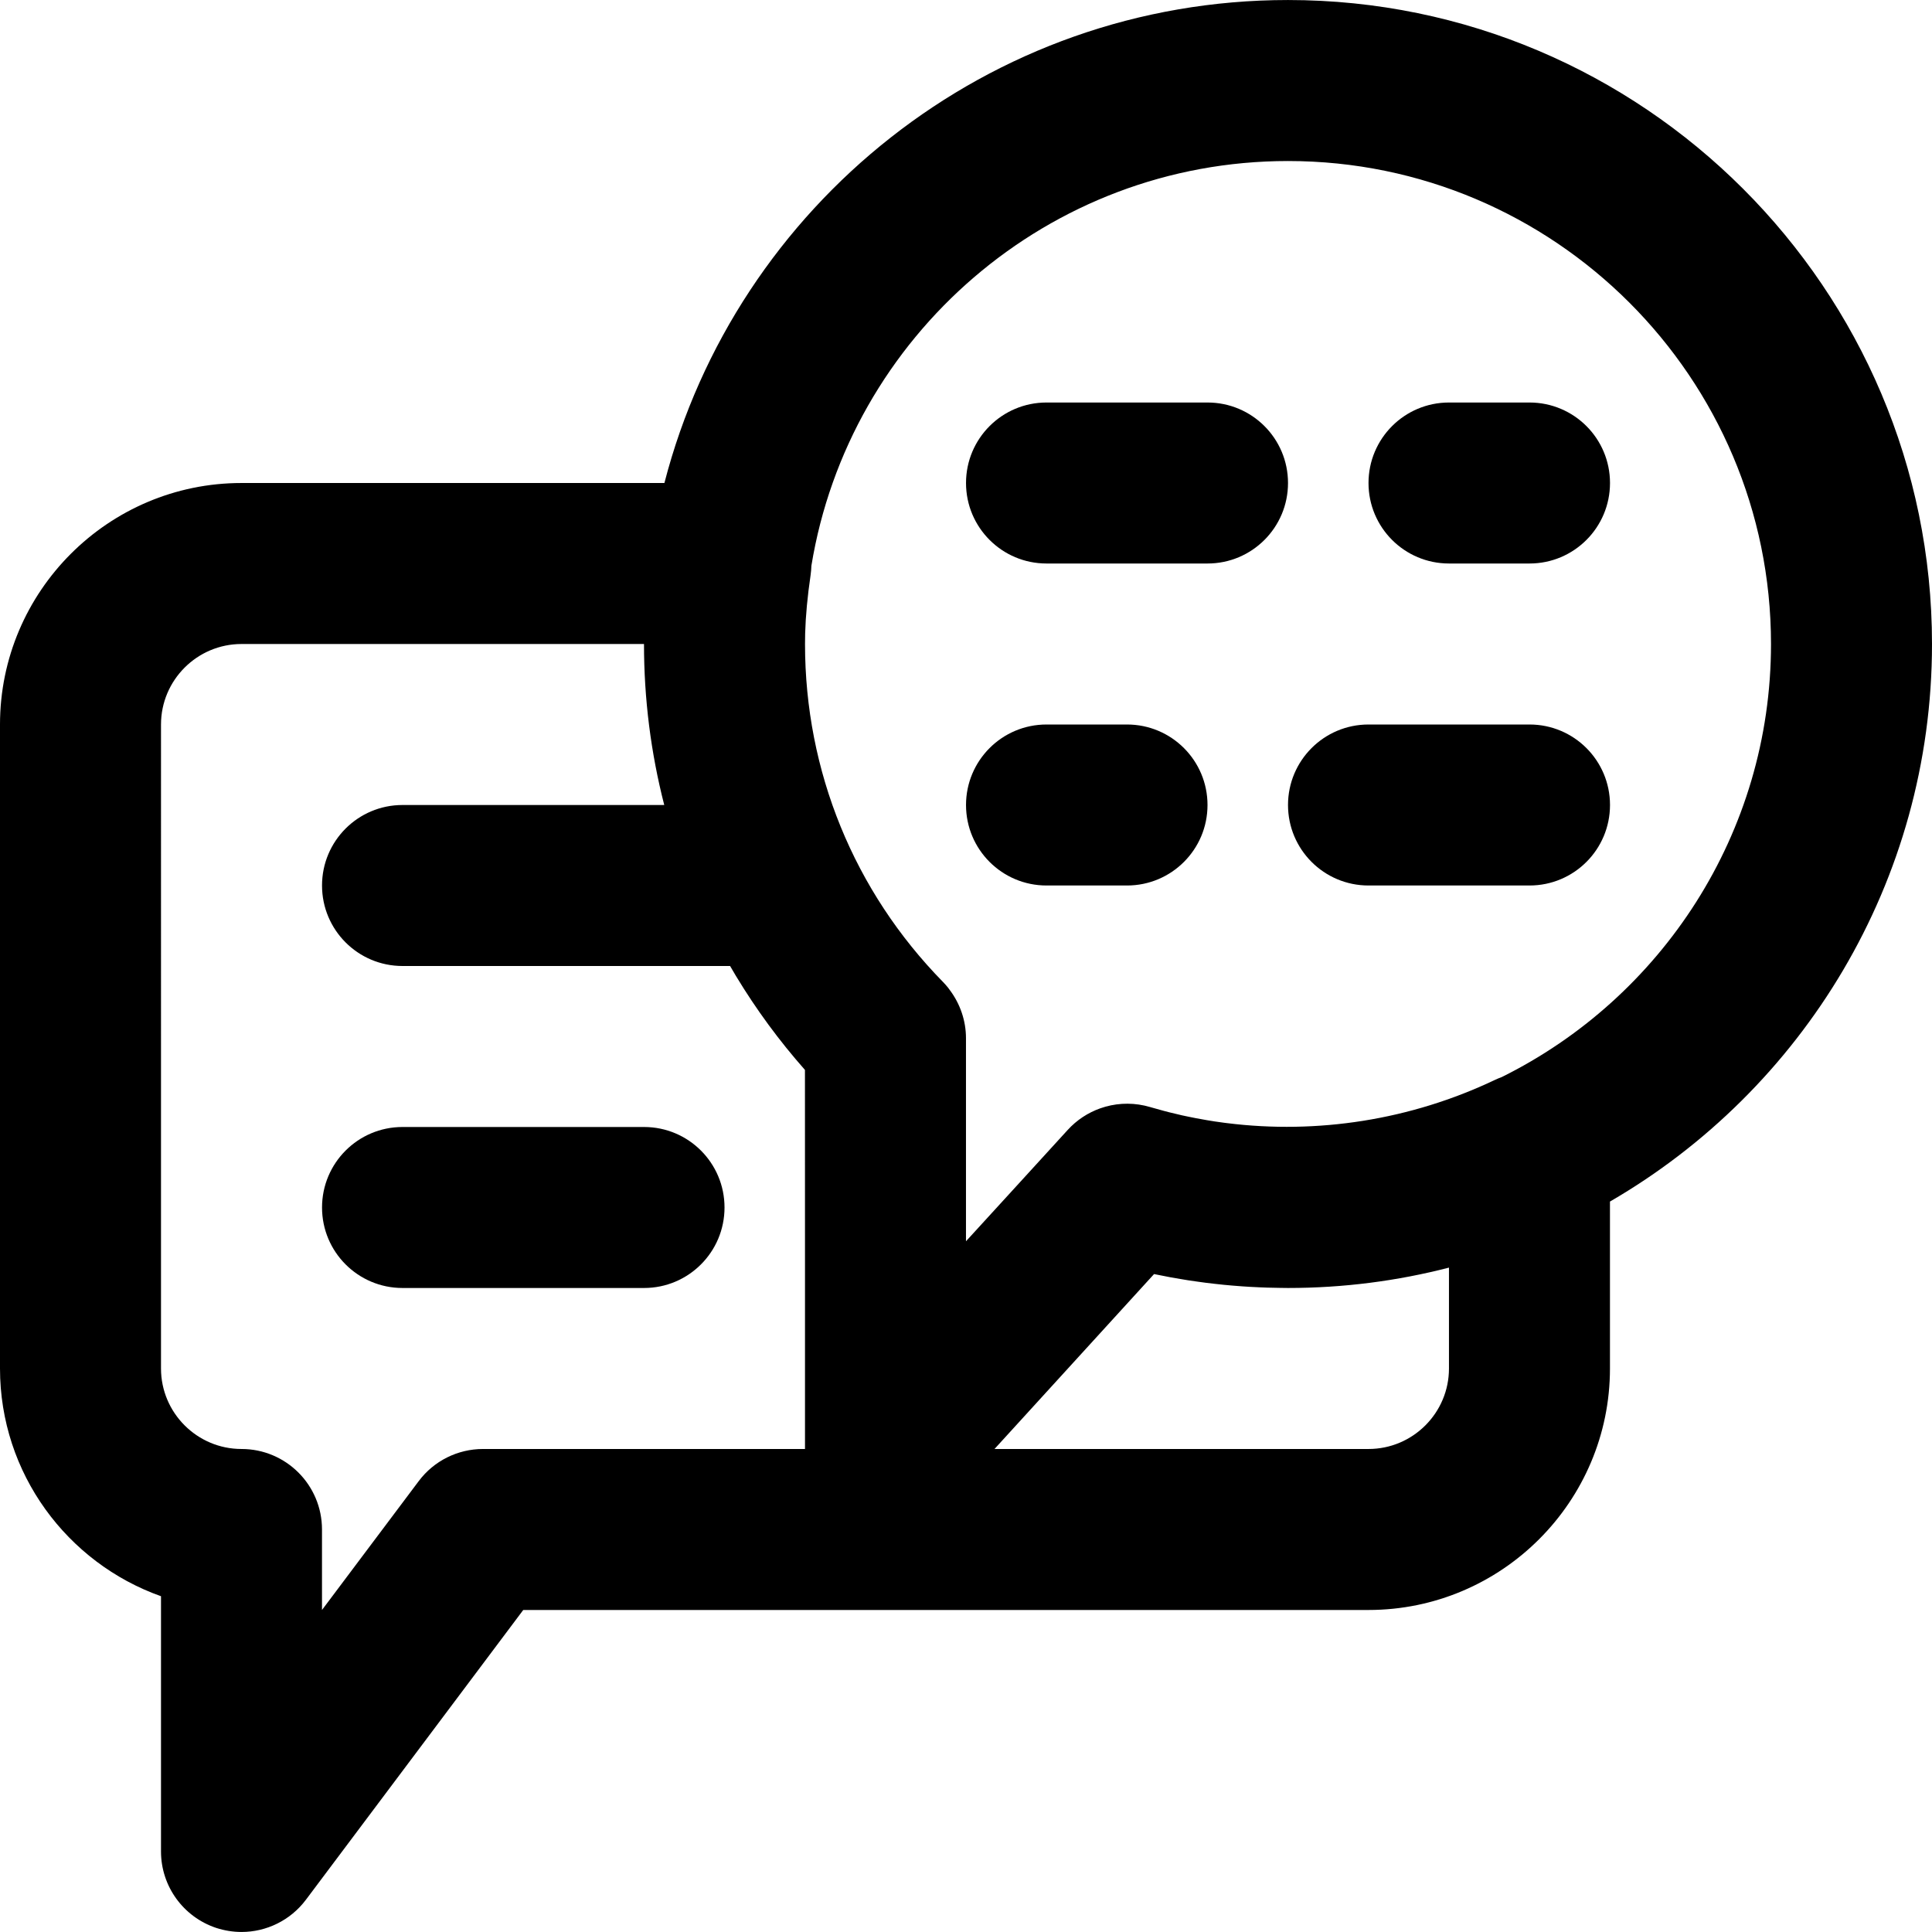
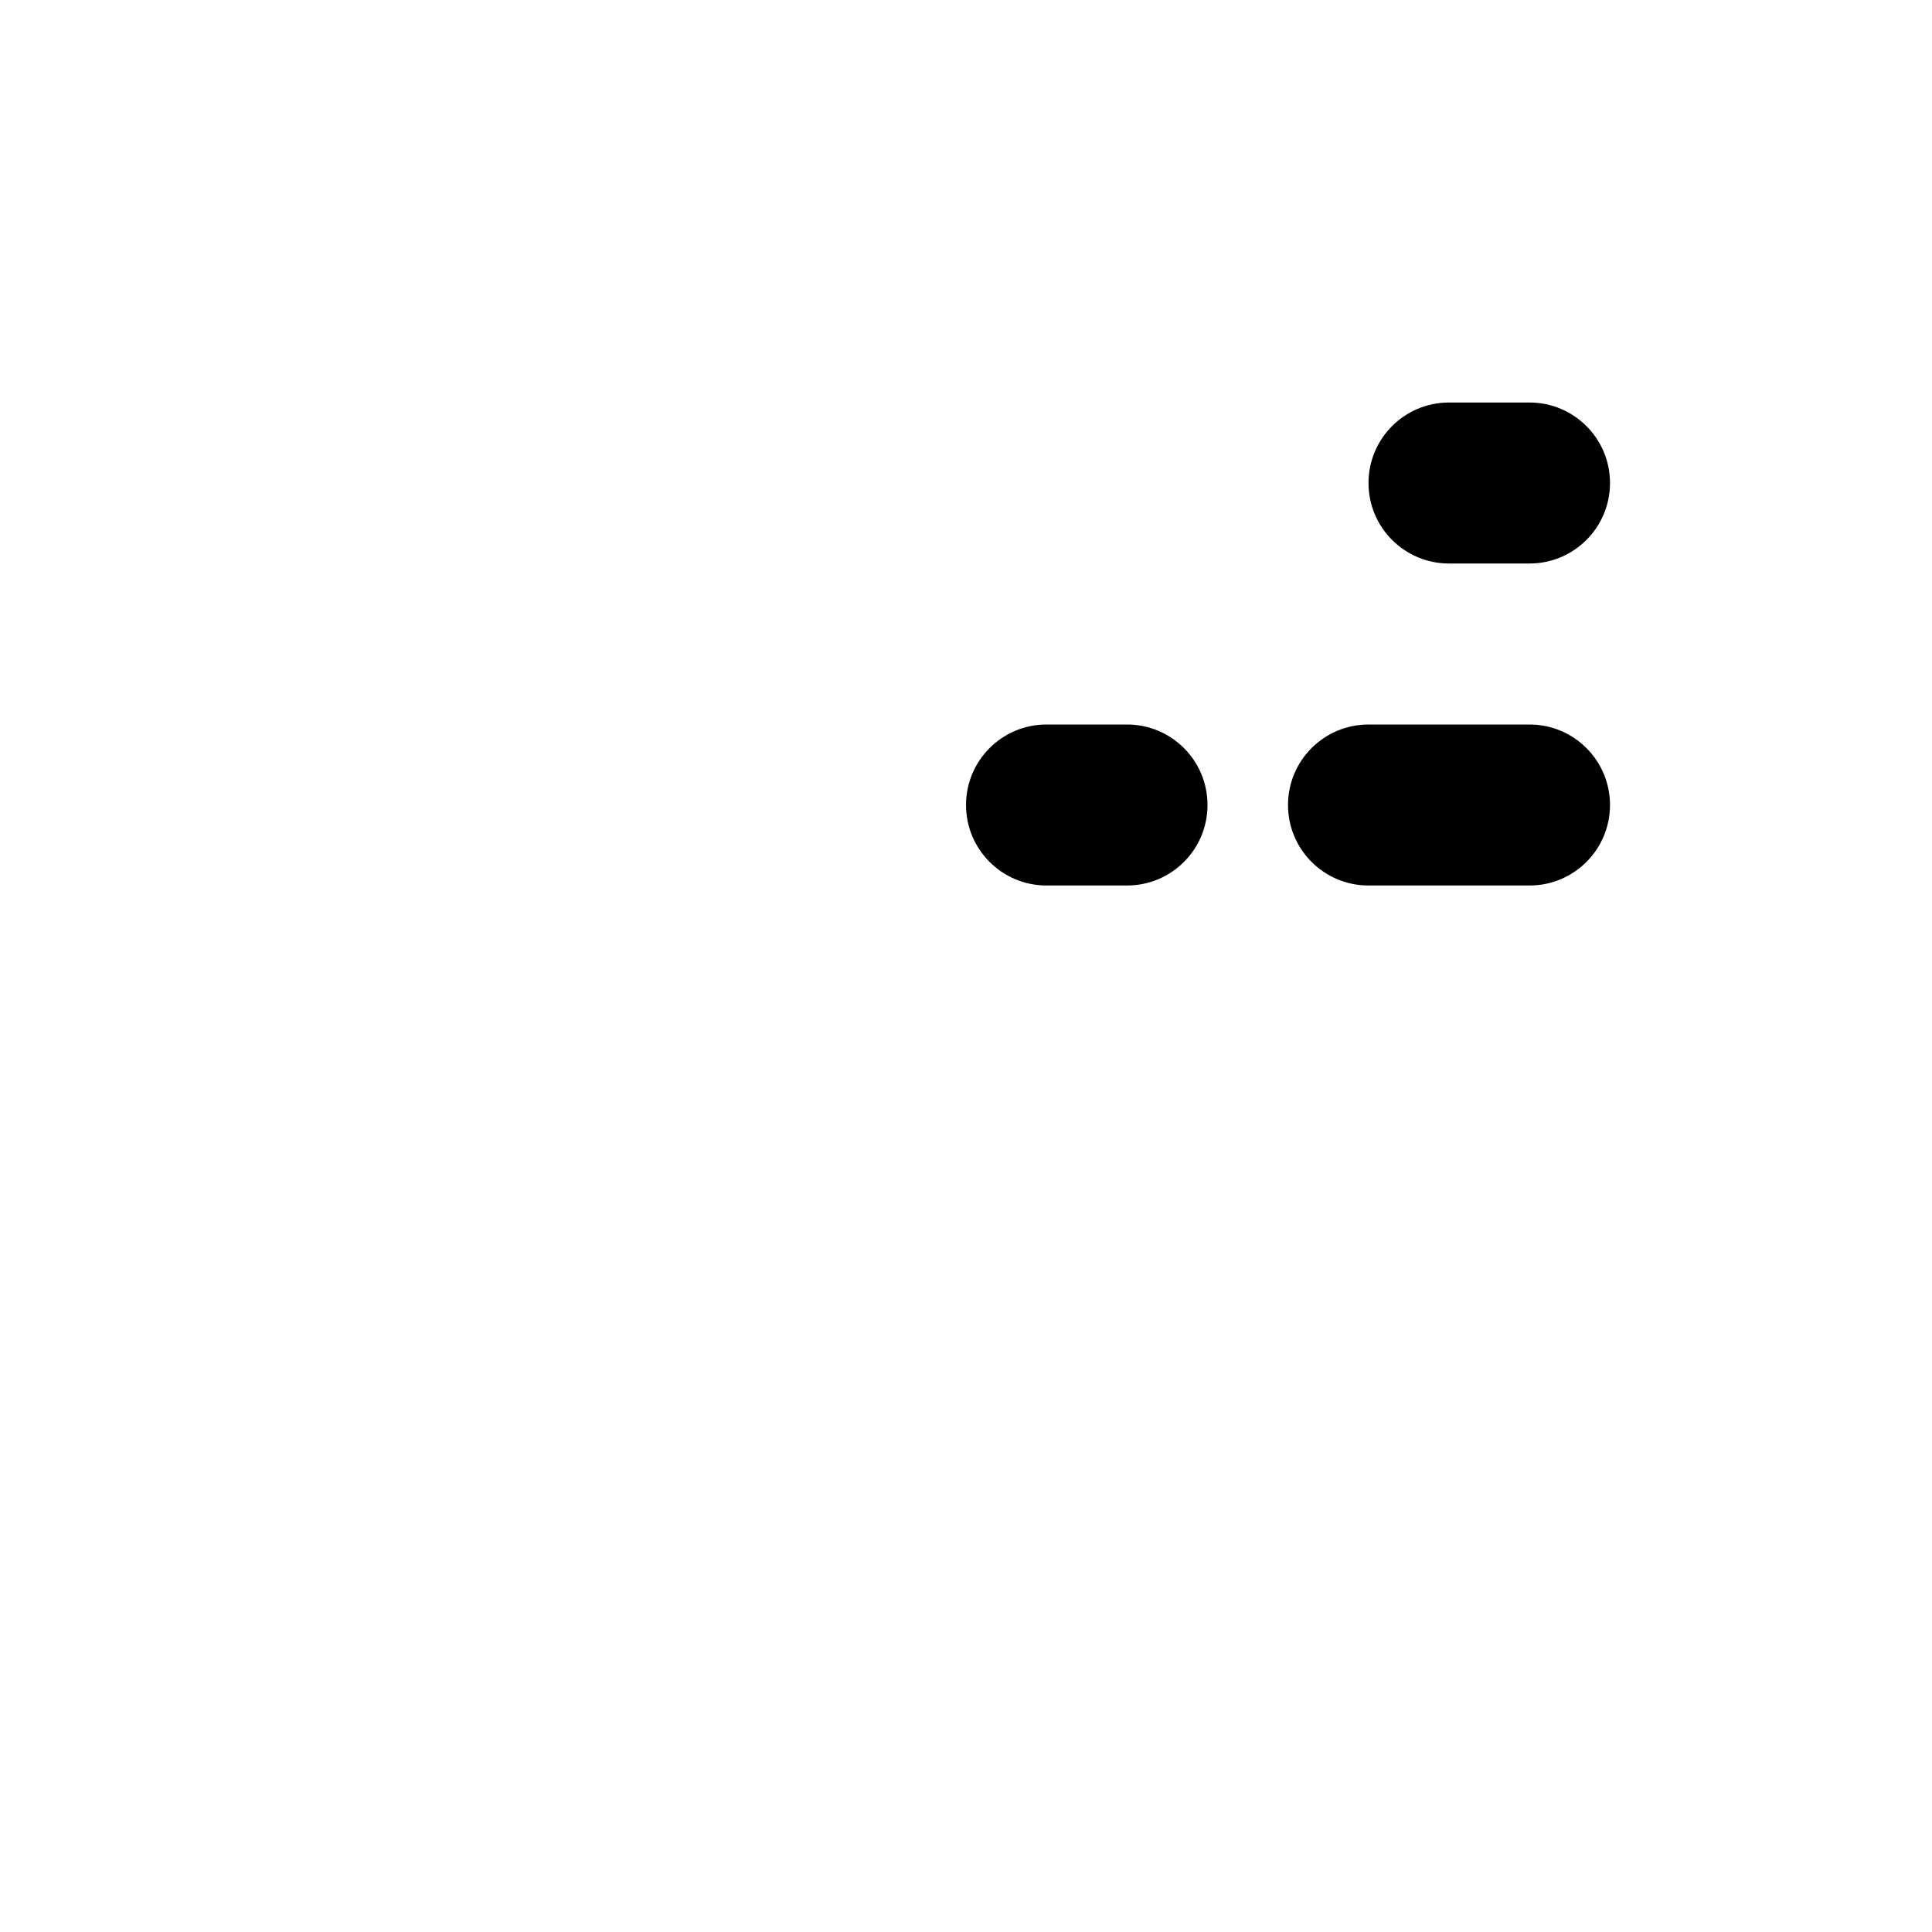
<svg xmlns="http://www.w3.org/2000/svg" fill="#000000" height="800px" width="800px" version="1.1" id="Layer_1" viewBox="0 0 512.011 512.011" xml:space="preserve">
  <g>
    <g>
      <g>
-         <path d="M170.677,298.672h-64c-11.797,0-21.333,9.557-21.333,21.333s9.536,21.333,21.333,21.333h64     c11.797,0,21.333-9.557,21.333-21.333S182.475,298.672,170.677,298.672z" />
-         <path d="M320.011,106.672h-42.667c-11.797,0-21.333,9.557-21.333,21.333s9.536,21.333,21.333,21.333h42.667     c11.797,0,21.333-9.557,21.333-21.333S331.808,106.672,320.011,106.672z" />
        <path d="M405.344,106.672h-21.333c-11.797,0-21.333,9.557-21.333,21.333s9.536,21.333,21.333,21.333h21.333     c11.797,0,21.333-9.557,21.333-21.333S417.141,106.672,405.344,106.672z" />
        <path d="M405.344,192.005h-42.667c-11.797,0-21.333,9.557-21.333,21.333s9.536,21.333,21.333,21.333h42.667     c11.797,0,21.333-9.557,21.333-21.333S417.141,192.005,405.344,192.005z" />
        <path d="M298.677,192.005h-21.333c-11.797,0-21.333,9.557-21.333,21.333s9.536,21.333,21.333,21.333h21.333     c11.797,0,21.333-9.557,21.333-21.333S310.475,192.005,298.677,192.005z" />
-         <path d="M512.011,170.672c0-94.101-76.565-170.667-170.667-170.667c-79.374,0-146.271,54.475-165.266,128H64     c-35.285,0-64,28.715-64,64v170.667c0,27.819,17.835,51.541,42.667,60.352v67.648c0,9.195,5.888,17.323,14.592,20.245     c2.24,0.725,4.501,1.088,6.741,1.088c6.592,0,12.971-3.072,17.067-8.533l57.6-76.8h224c35.307,0,64-28.715,64-64v-44.24     C477.645,288.88,512.011,233.713,512.011,170.672z M128,384.005c-6.699,0-13.035,3.157-17.045,8.533l-25.621,34.133v-21.333     c0-11.776-9.536-21.333-21.333-21.333c-11.755,0-21.333-9.579-21.333-21.333V192.005c0-11.755,9.579-21.333,21.333-21.333     h106.667c0,14.577,1.829,28.887,5.367,42.667h-69.361c-11.797,0-21.333,9.557-21.333,21.333s9.536,21.333,21.333,21.333h86.81     c0.376,0.649,0.756,1.295,1.141,1.939c0.139,0.234,0.273,0.47,0.413,0.703c0.036,0.06,0.074,0.119,0.111,0.179     c5.264,8.701,11.334,16.974,18.175,24.72l0.011,50.373v50.085H128z M384,362.672c0,11.755-9.557,21.333-21.333,21.333h-99.108     l42.285-46.356c0.674,0.143,1.352,0.264,2.027,0.398c0.813,0.161,1.625,0.33,2.44,0.479c0.864,0.159,1.731,0.297,2.597,0.443     c0.673,0.113,1.344,0.231,2.019,0.336c0.843,0.131,1.688,0.246,2.532,0.364c0.714,0.1,1.427,0.202,2.142,0.293     c0.807,0.102,1.614,0.193,2.422,0.284c0.768,0.086,1.536,0.171,2.305,0.247c0.762,0.075,1.523,0.143,2.286,0.208     c0.836,0.071,1.673,0.137,2.51,0.196c0.701,0.049,1.402,0.096,2.104,0.136c0.933,0.055,1.867,0.099,2.802,0.138     c0.606,0.025,1.211,0.052,1.818,0.07c1.109,0.035,2.22,0.055,3.331,0.069c0.426,0.005,0.852,0.015,1.279,0.017     c0.296,0.002,0.59,0.011,0.886,0.011c14.723,0,29.017-1.875,42.656-5.398V362.672z M397.974,285.445     c-0.605,0.224-1.205,0.466-1.793,0.747c-22.384,10.654-47.102,14.427-70.962,11.457c-0.289-0.036-0.578-0.071-0.866-0.109     c-0.831-0.109-1.661-0.224-2.489-0.349c-0.674-0.103-1.345-0.216-2.017-0.329c-0.961-0.161-1.92-0.334-2.878-0.518     c-0.669-0.129-1.337-0.263-2.004-0.402c-0.57-0.119-1.141-0.234-1.71-0.361c-1.123-0.251-2.241-0.52-3.356-0.802     c-0.479-0.121-0.957-0.246-1.435-0.373c-1.081-0.286-2.159-0.583-3.232-0.899c-0.147-0.043-0.295-0.082-0.442-0.126     c-1.963-0.581-3.965-0.871-5.949-0.883c-1.983-0.012-3.951,0.252-5.846,0.779c-0.474,0.132-0.943,0.28-1.406,0.444     c-3.246,1.149-6.227,3.089-8.644,5.74l-13.433,14.71L256,328.954v-53.812c0-4.623-1.534-9.101-4.295-12.775     c-0.148-0.198-0.282-0.406-0.438-0.599c-0.002-0.003-0.005-0.005-0.007-0.008c-0.425-0.529-0.875-1.04-1.352-1.53     c-23.595-24.064-36.565-55.872-36.565-89.557c0-0.947,0.015-1.891,0.036-2.834c0.135-4.653,0.597-9.648,1.447-15.47     c0.115-0.807,0.18-1.614,0.203-2.419c9.931-60.767,62.778-107.277,126.315-107.277c70.592,0,128,57.408,128,128     C469.344,220.941,440.228,264.517,397.974,285.445z" />
      </g>
    </g>
  </g>
</svg>